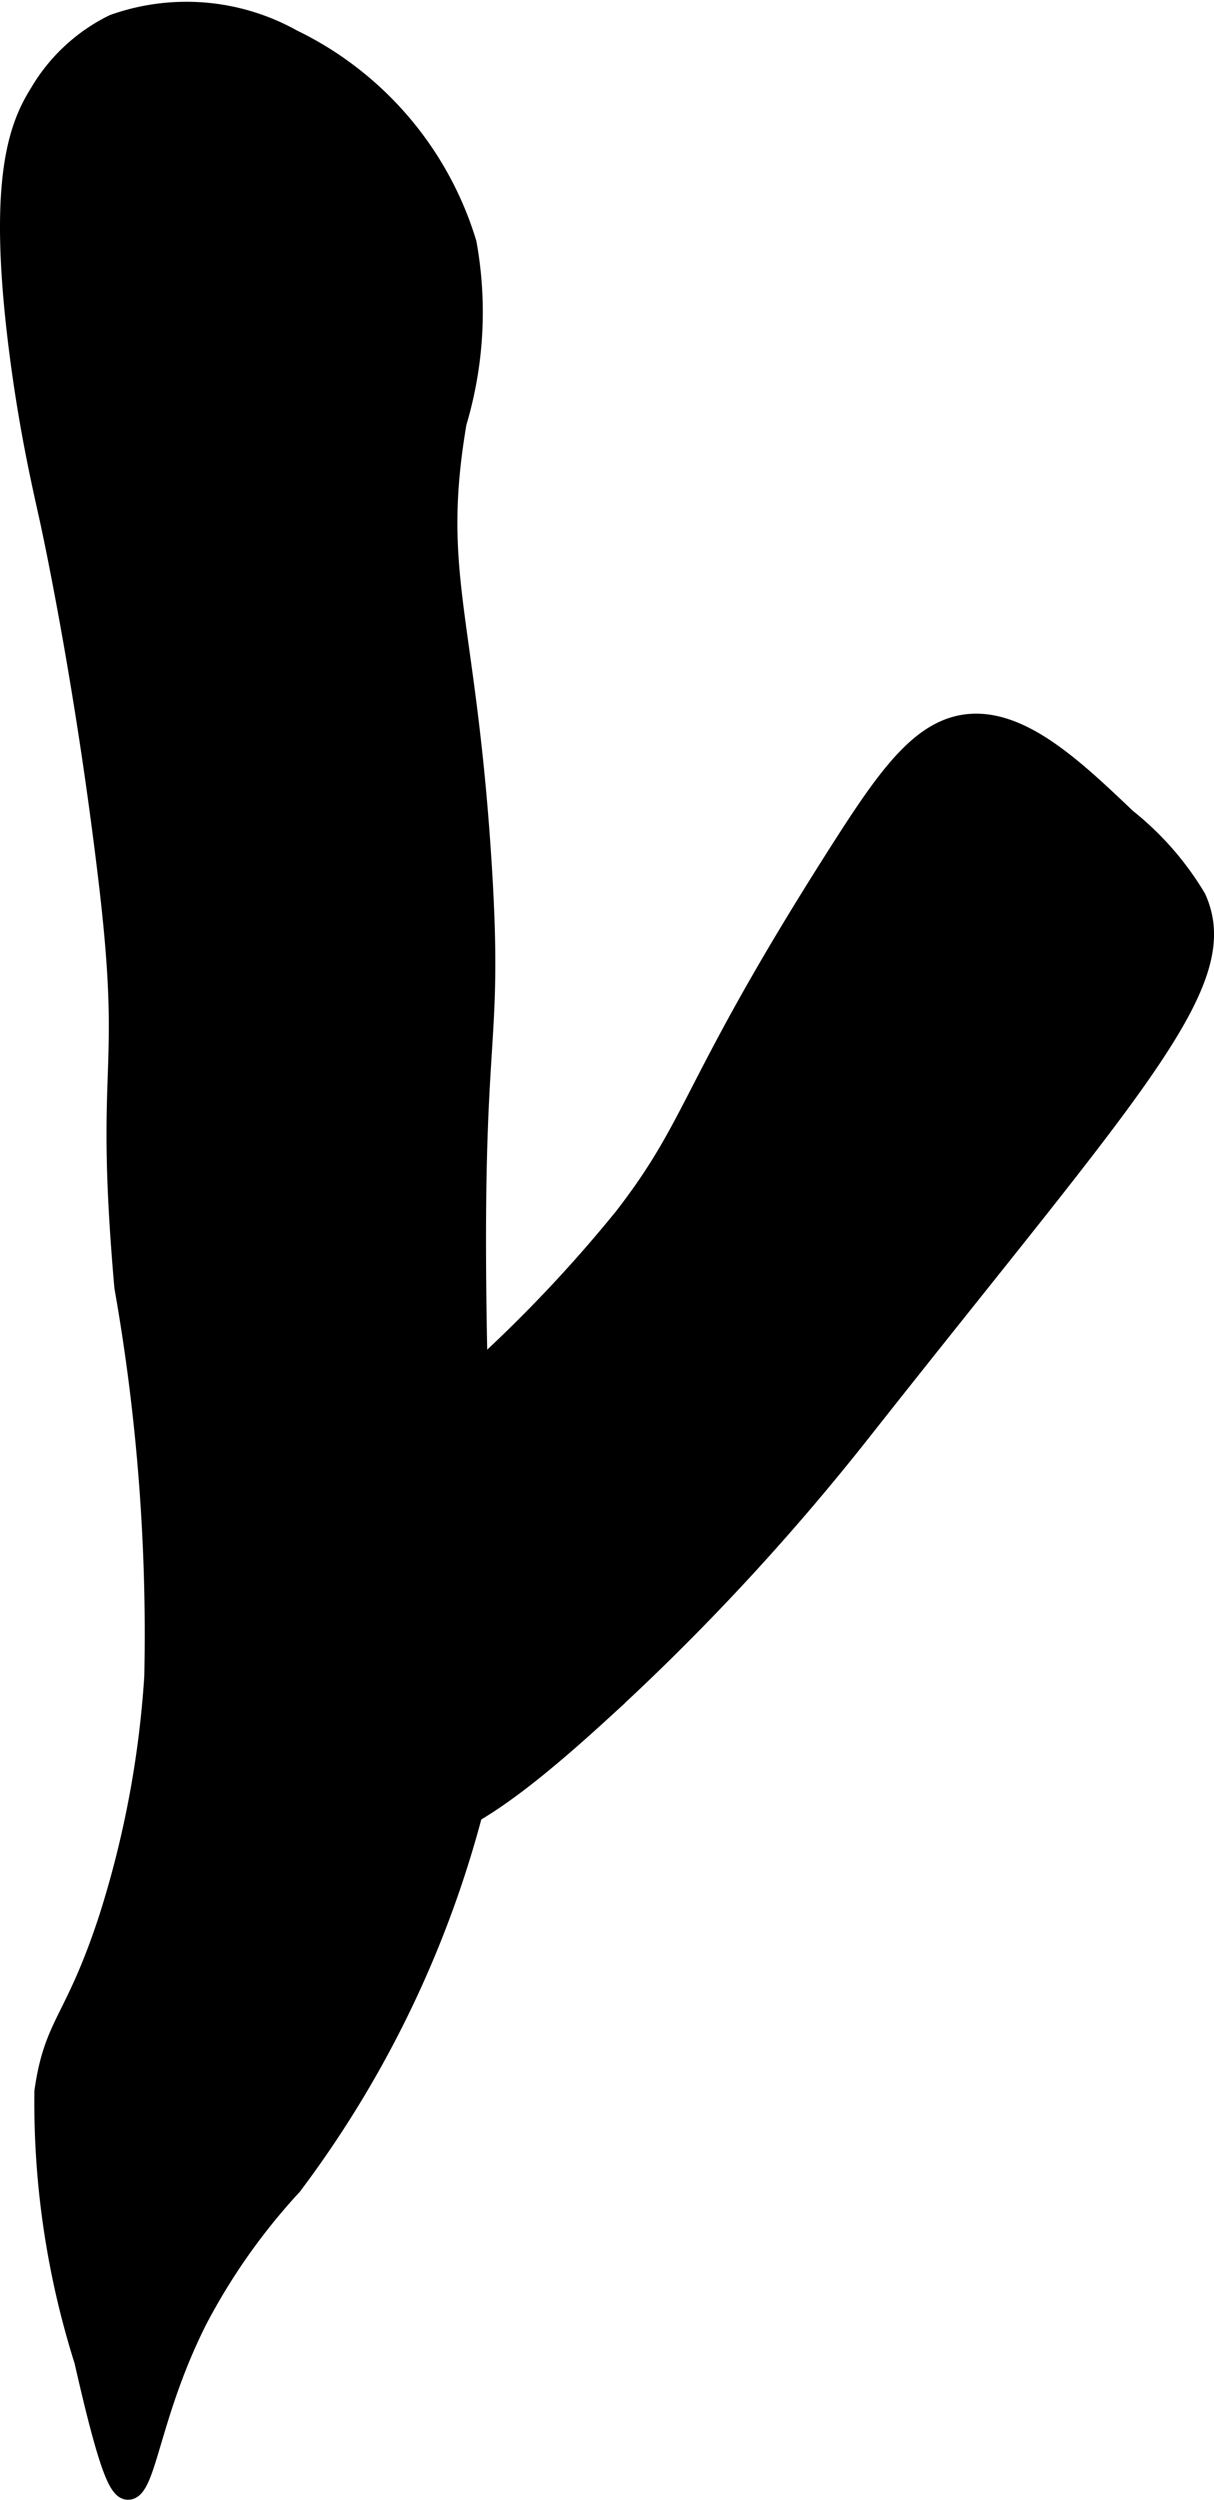
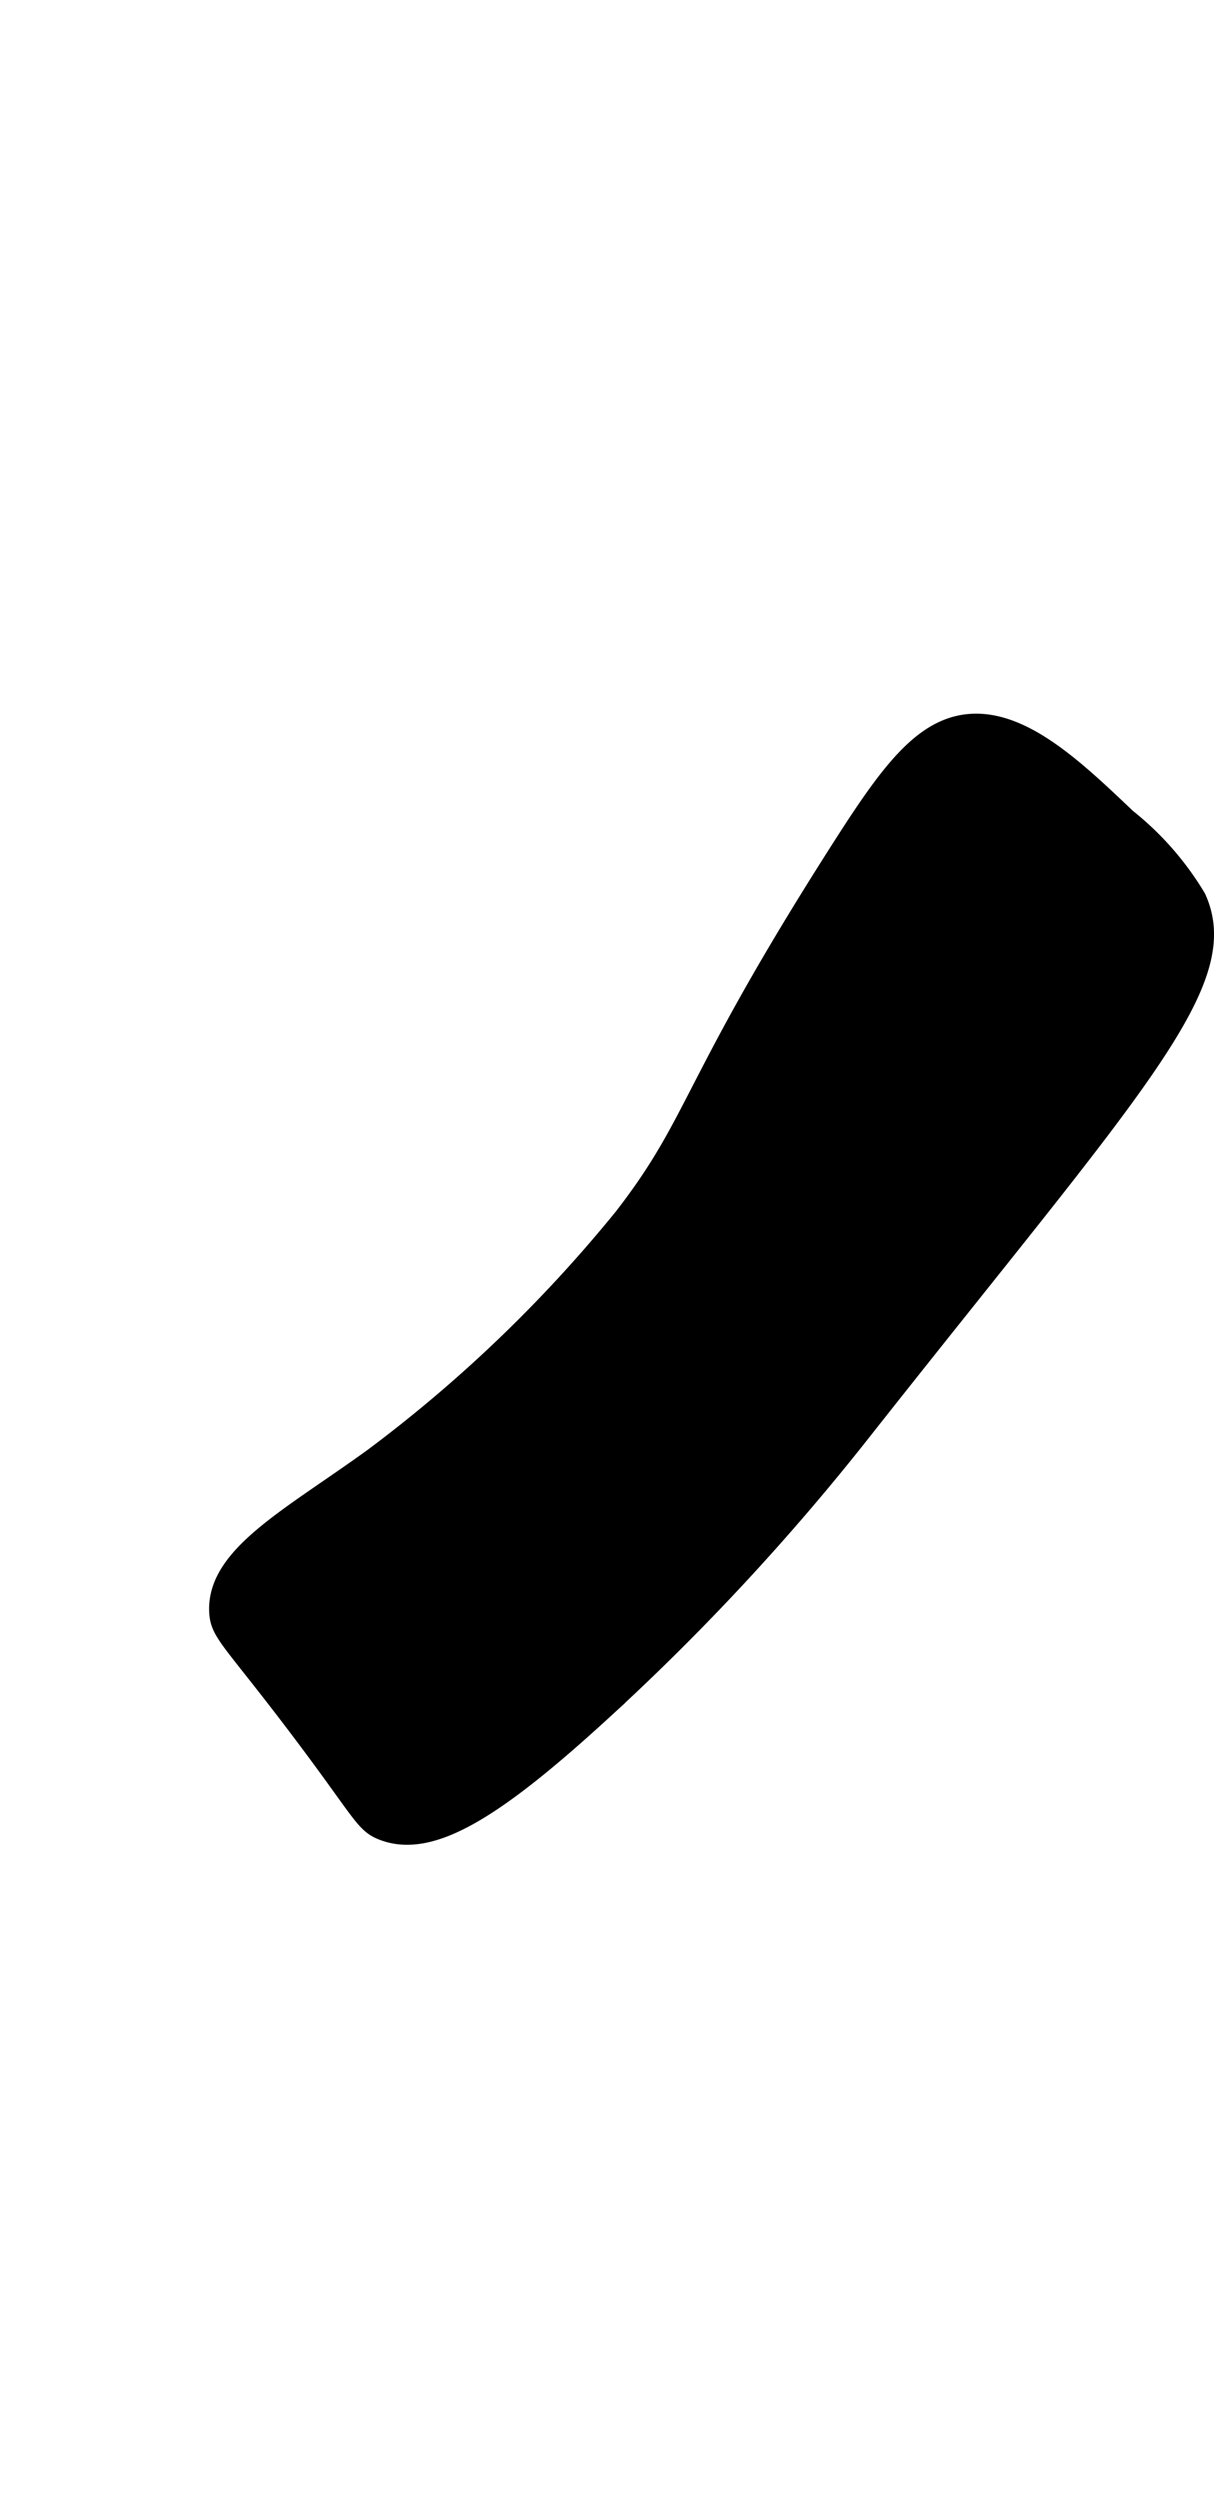
<svg xmlns="http://www.w3.org/2000/svg" version="1.1" width="3.648mm" height="7.512mm" viewBox="0 0 10.342 21.292">
  <defs>
    <style type="text/css">
      .a {
        stroke: #000;
        stroke-miterlimit: 10;
        stroke-width: 0.15px;
      }
    </style>
  </defs>
-   <path class="a" d="M.325.792C.144,1.082-.032,1.553.155,3.005.24,3.665.35,4.137.41,4.409c0,0.0.301,1.353.511,3.149.193,1.659-.043,1.45.128,3.404A16.976,16.976,0,0,1,1.304,14.281a8.583,8.583,0,0,1-.383,2.043c-.292.899-.468.893-.553,1.489a7.306,7.306,0,0,0,.34,2.298c.213.939.298,1.106.383,1.106.167.001.191-.639.596-1.447a5.309,5.309,0,0,1,.809-1.149,9.168,9.168,0,0,0,1.617-3.489c.247-1.025-.001-1.019-.043-3.957-.035-2.474.145-2.217.043-3.83-.134-2.105-.433-2.445-.213-3.745a3.295,3.295,0,0,0,.085-1.532A2.858,2.858,0,0,0,2.495.324,1.859,1.859,0,0,0,.964.196,1.507,1.507,0,0,0,.325.792Z" />
  <path class="a" d="M7.134,7.26C5.868,9.247,5.945,9.54,5.304,10.366a11.948,11.948,0,0,1-2.128,2.043c-.705.511-1.342.835-1.319,1.319.009.181.102.231.638.936.59.776.596.871.766.936.41.157.95-.176,1.872-1.021a20.09,20.09,0,0,0,2.213-2.383C9.668,9.252,10.532,8.371,10.198,7.643a2.525,2.525,0,0,0-.596-.681c-.435-.414-.873-.83-1.319-.809C7.855,6.174,7.562,6.588,7.134,7.26Z" />
</svg>